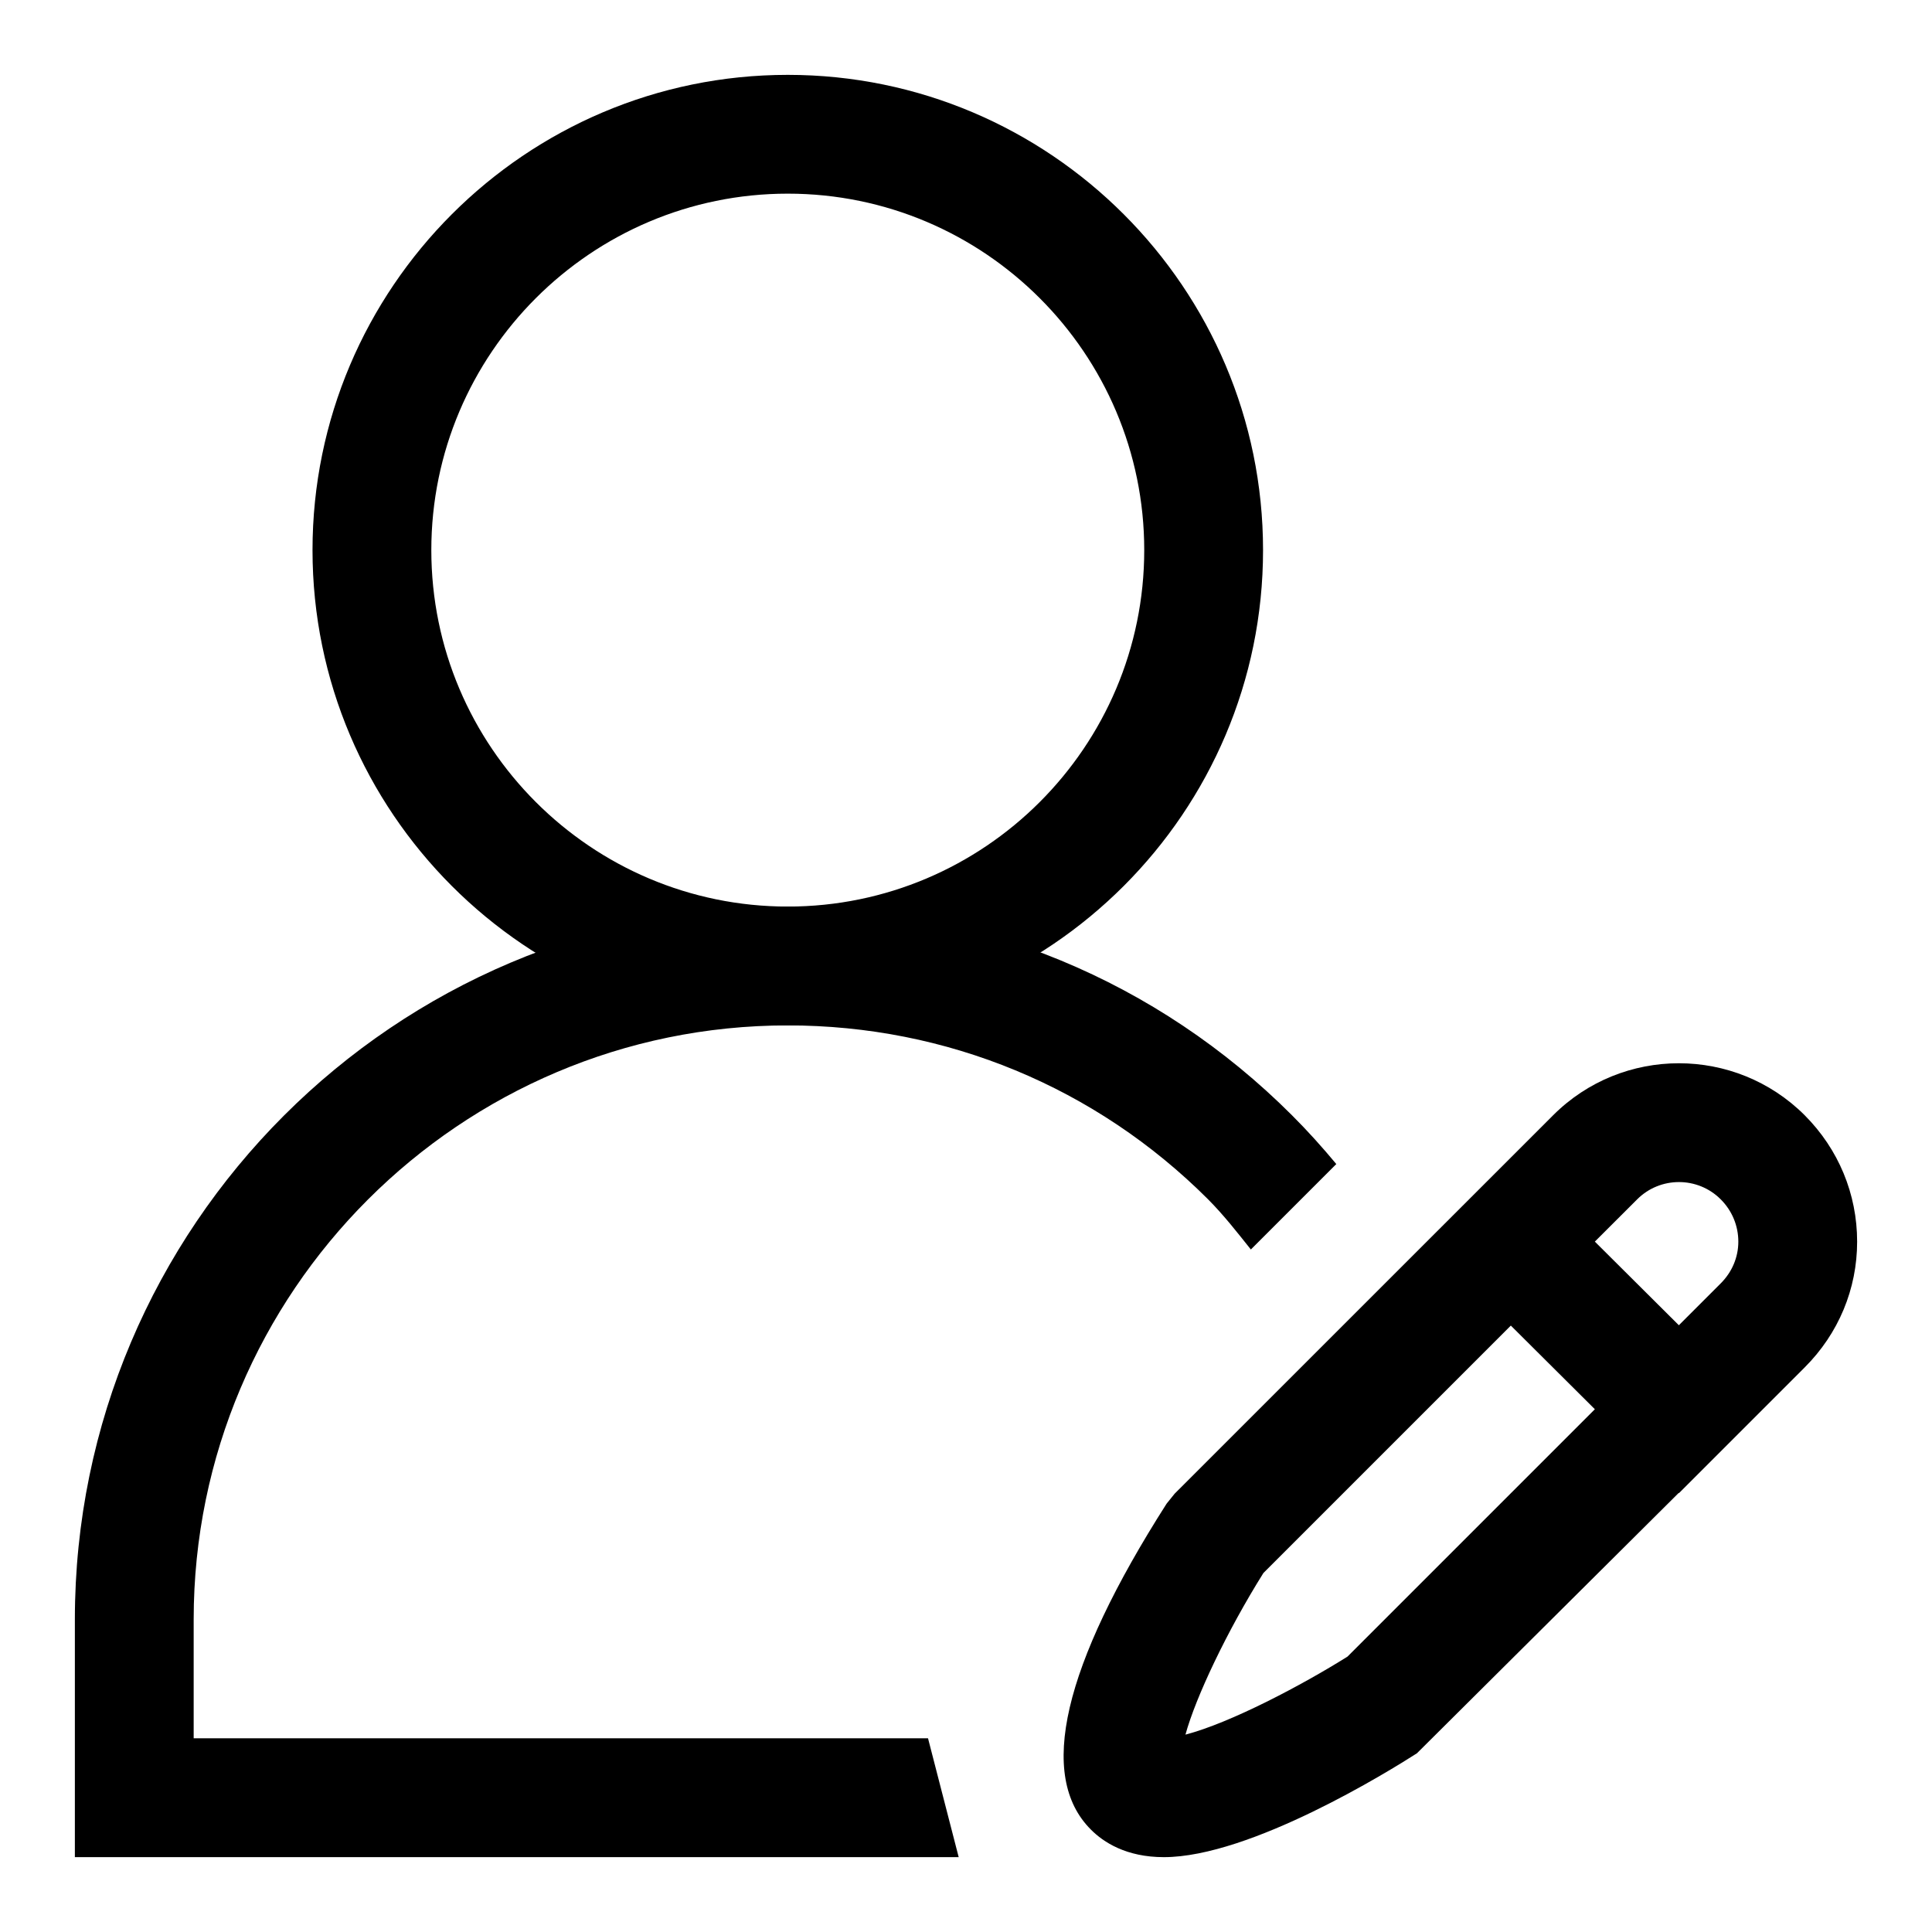
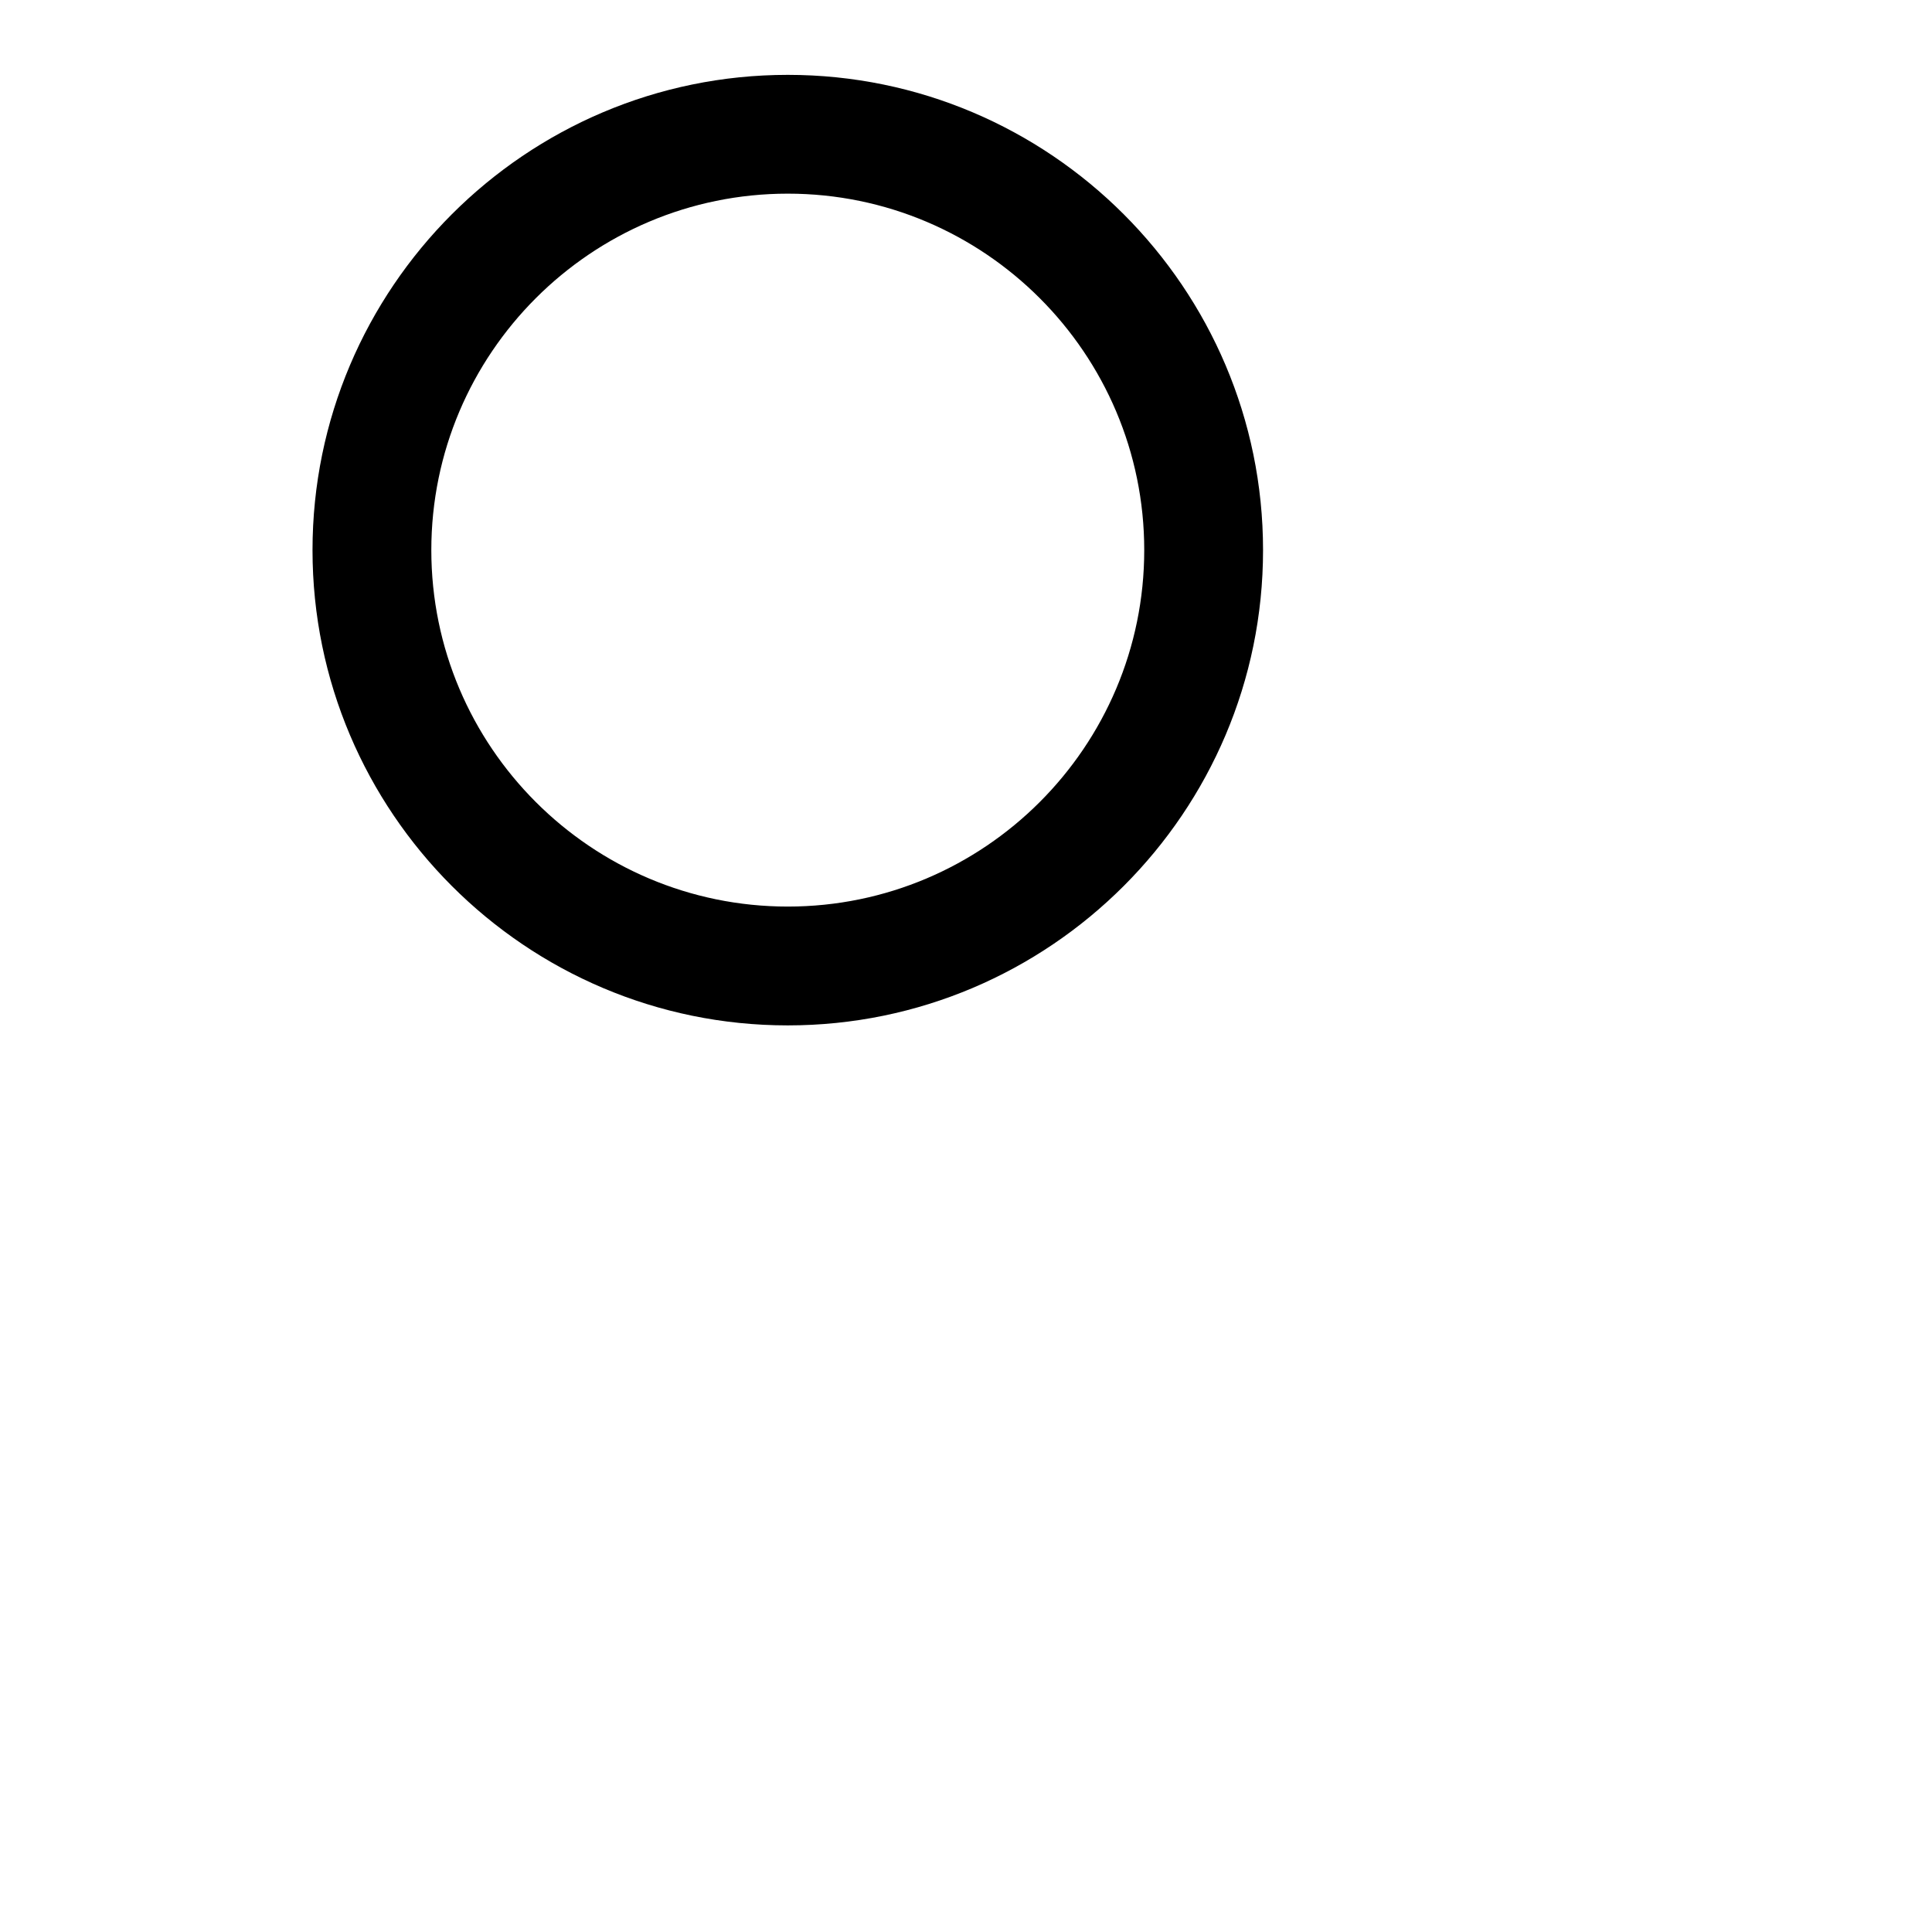
<svg xmlns="http://www.w3.org/2000/svg" fill="#000000" width="800px" height="800px" version="1.1" viewBox="144 144 512 512">
  <g>
    <path d="m352.77 415.74c-69.445 0-125.95-56.504-125.95-125.95 0-69.445 56.504-125.95 125.95-125.95 69.445 0 125.95 56.504 125.95 125.95 0 69.449-56.504 125.95-125.95 125.95zm0-220.42c-52.098 0-94.465 42.367-94.465 94.465 0 52.098 42.367 94.465 94.465 94.465s94.465-42.367 94.465-94.465c0-52.098-42.367-94.465-94.465-94.465z" />
-     <path d="m486.39 439.56c-35.66-35.66-83.129-55.309-133.62-55.309-104.18 0-188.93 84.75-188.93 188.93v62.977h234.22l-8.125-31.488h-194.61v-31.488c0-86.812 70.629-157.44 157.44-157.44 42.082 0 81.648 16.375 111.36 46.066 4.172 4.188 7.731 8.77 11.367 13.32l22.641-22.641c-3.703-4.453-7.59-8.785-11.746-12.926z" />
-     <path d="m622.26 439.55c-18.391-18.359-48.27-18.375-66.66 0l-15.887 15.887-84.418 84.402-2.141 2.66c-27.504 43.121-34.258 72.172-20.059 86.355 3.32 3.356 9.383 7.309 19.332 7.309 22.969 0 59.906-22.922 67.07-27.52l69.383-69.008 0.062 0.062 33.312-33.312c8.977-8.961 13.906-20.801 13.906-33.332 0-12.625-4.93-24.512-13.902-33.504zm-22.277 22.262c3.039 3.023 4.691 7.023 4.691 11.242 0 4.125-1.652 8.047-4.676 11.066l-11.082 11.082-22.266-22.164 11.211-11.195c6.094-6.106 16.027-6.106 22.121-0.031zm-98.891 121.21c-12.027 7.543-31.016 17.57-42.934 20.672 2.707-9.918 11.035-27.473 20.656-42.824l65.574-65.574 22.266 22.164z" />
  </g>
</svg>